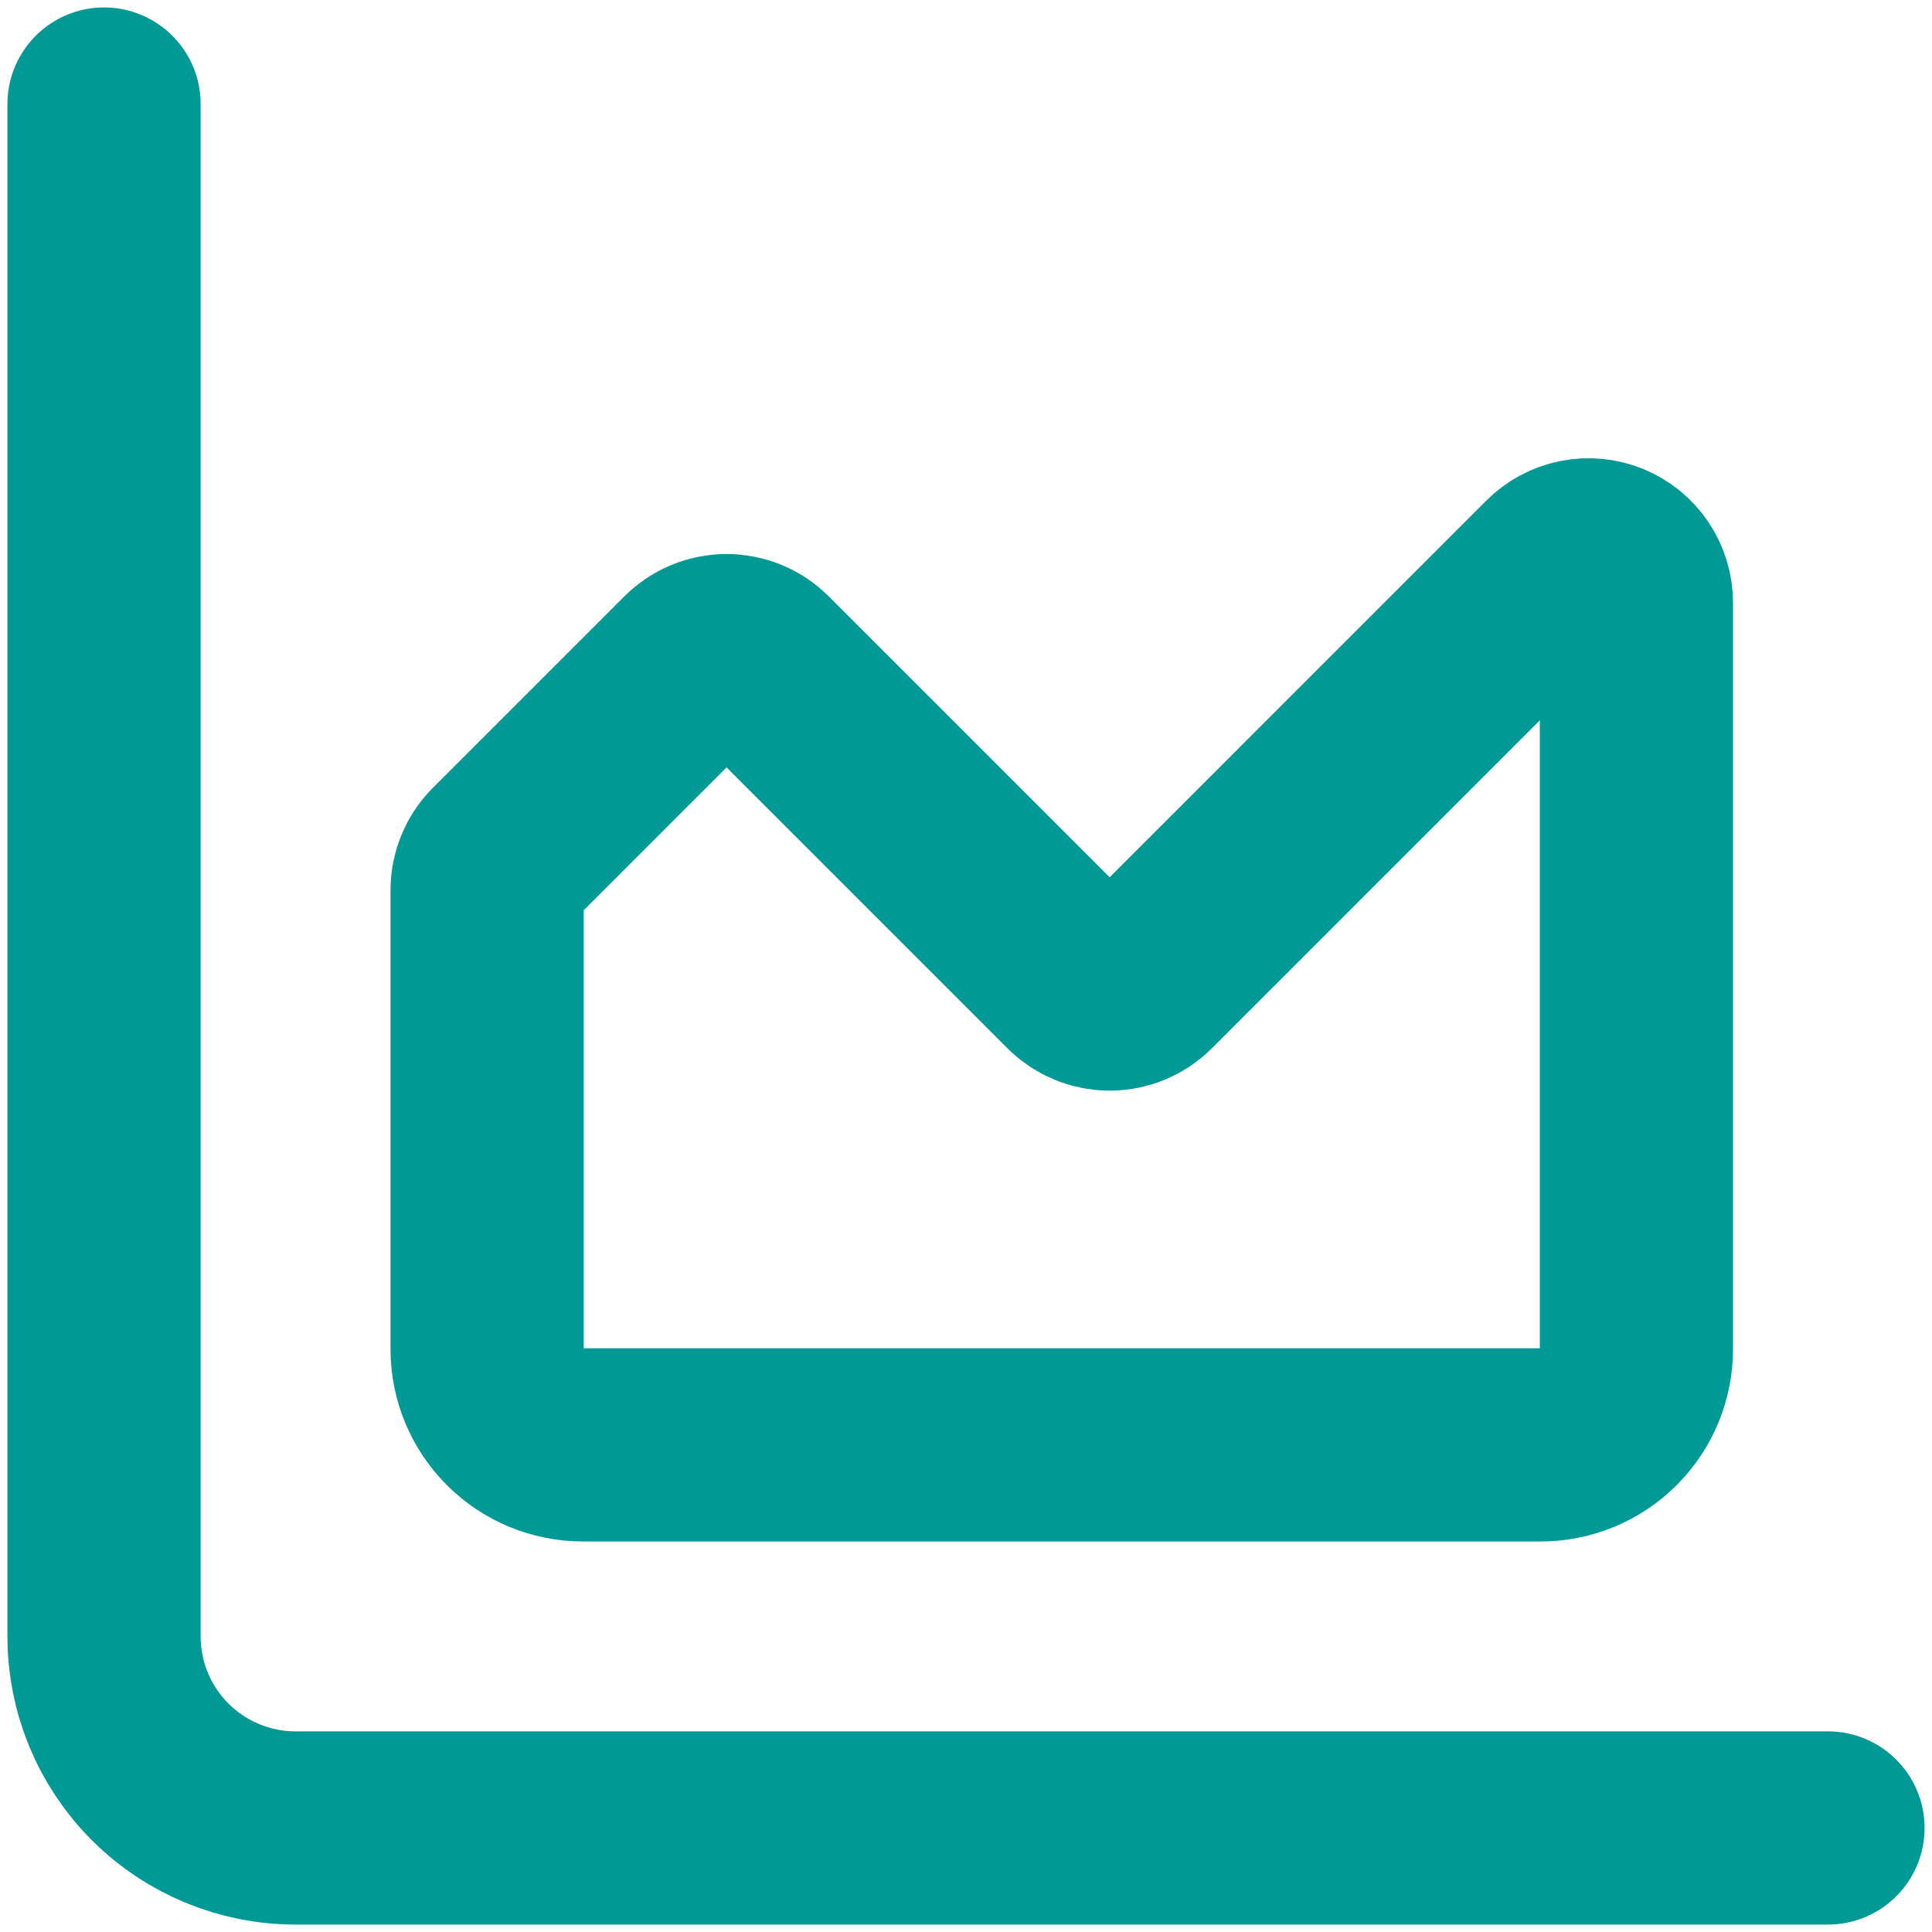
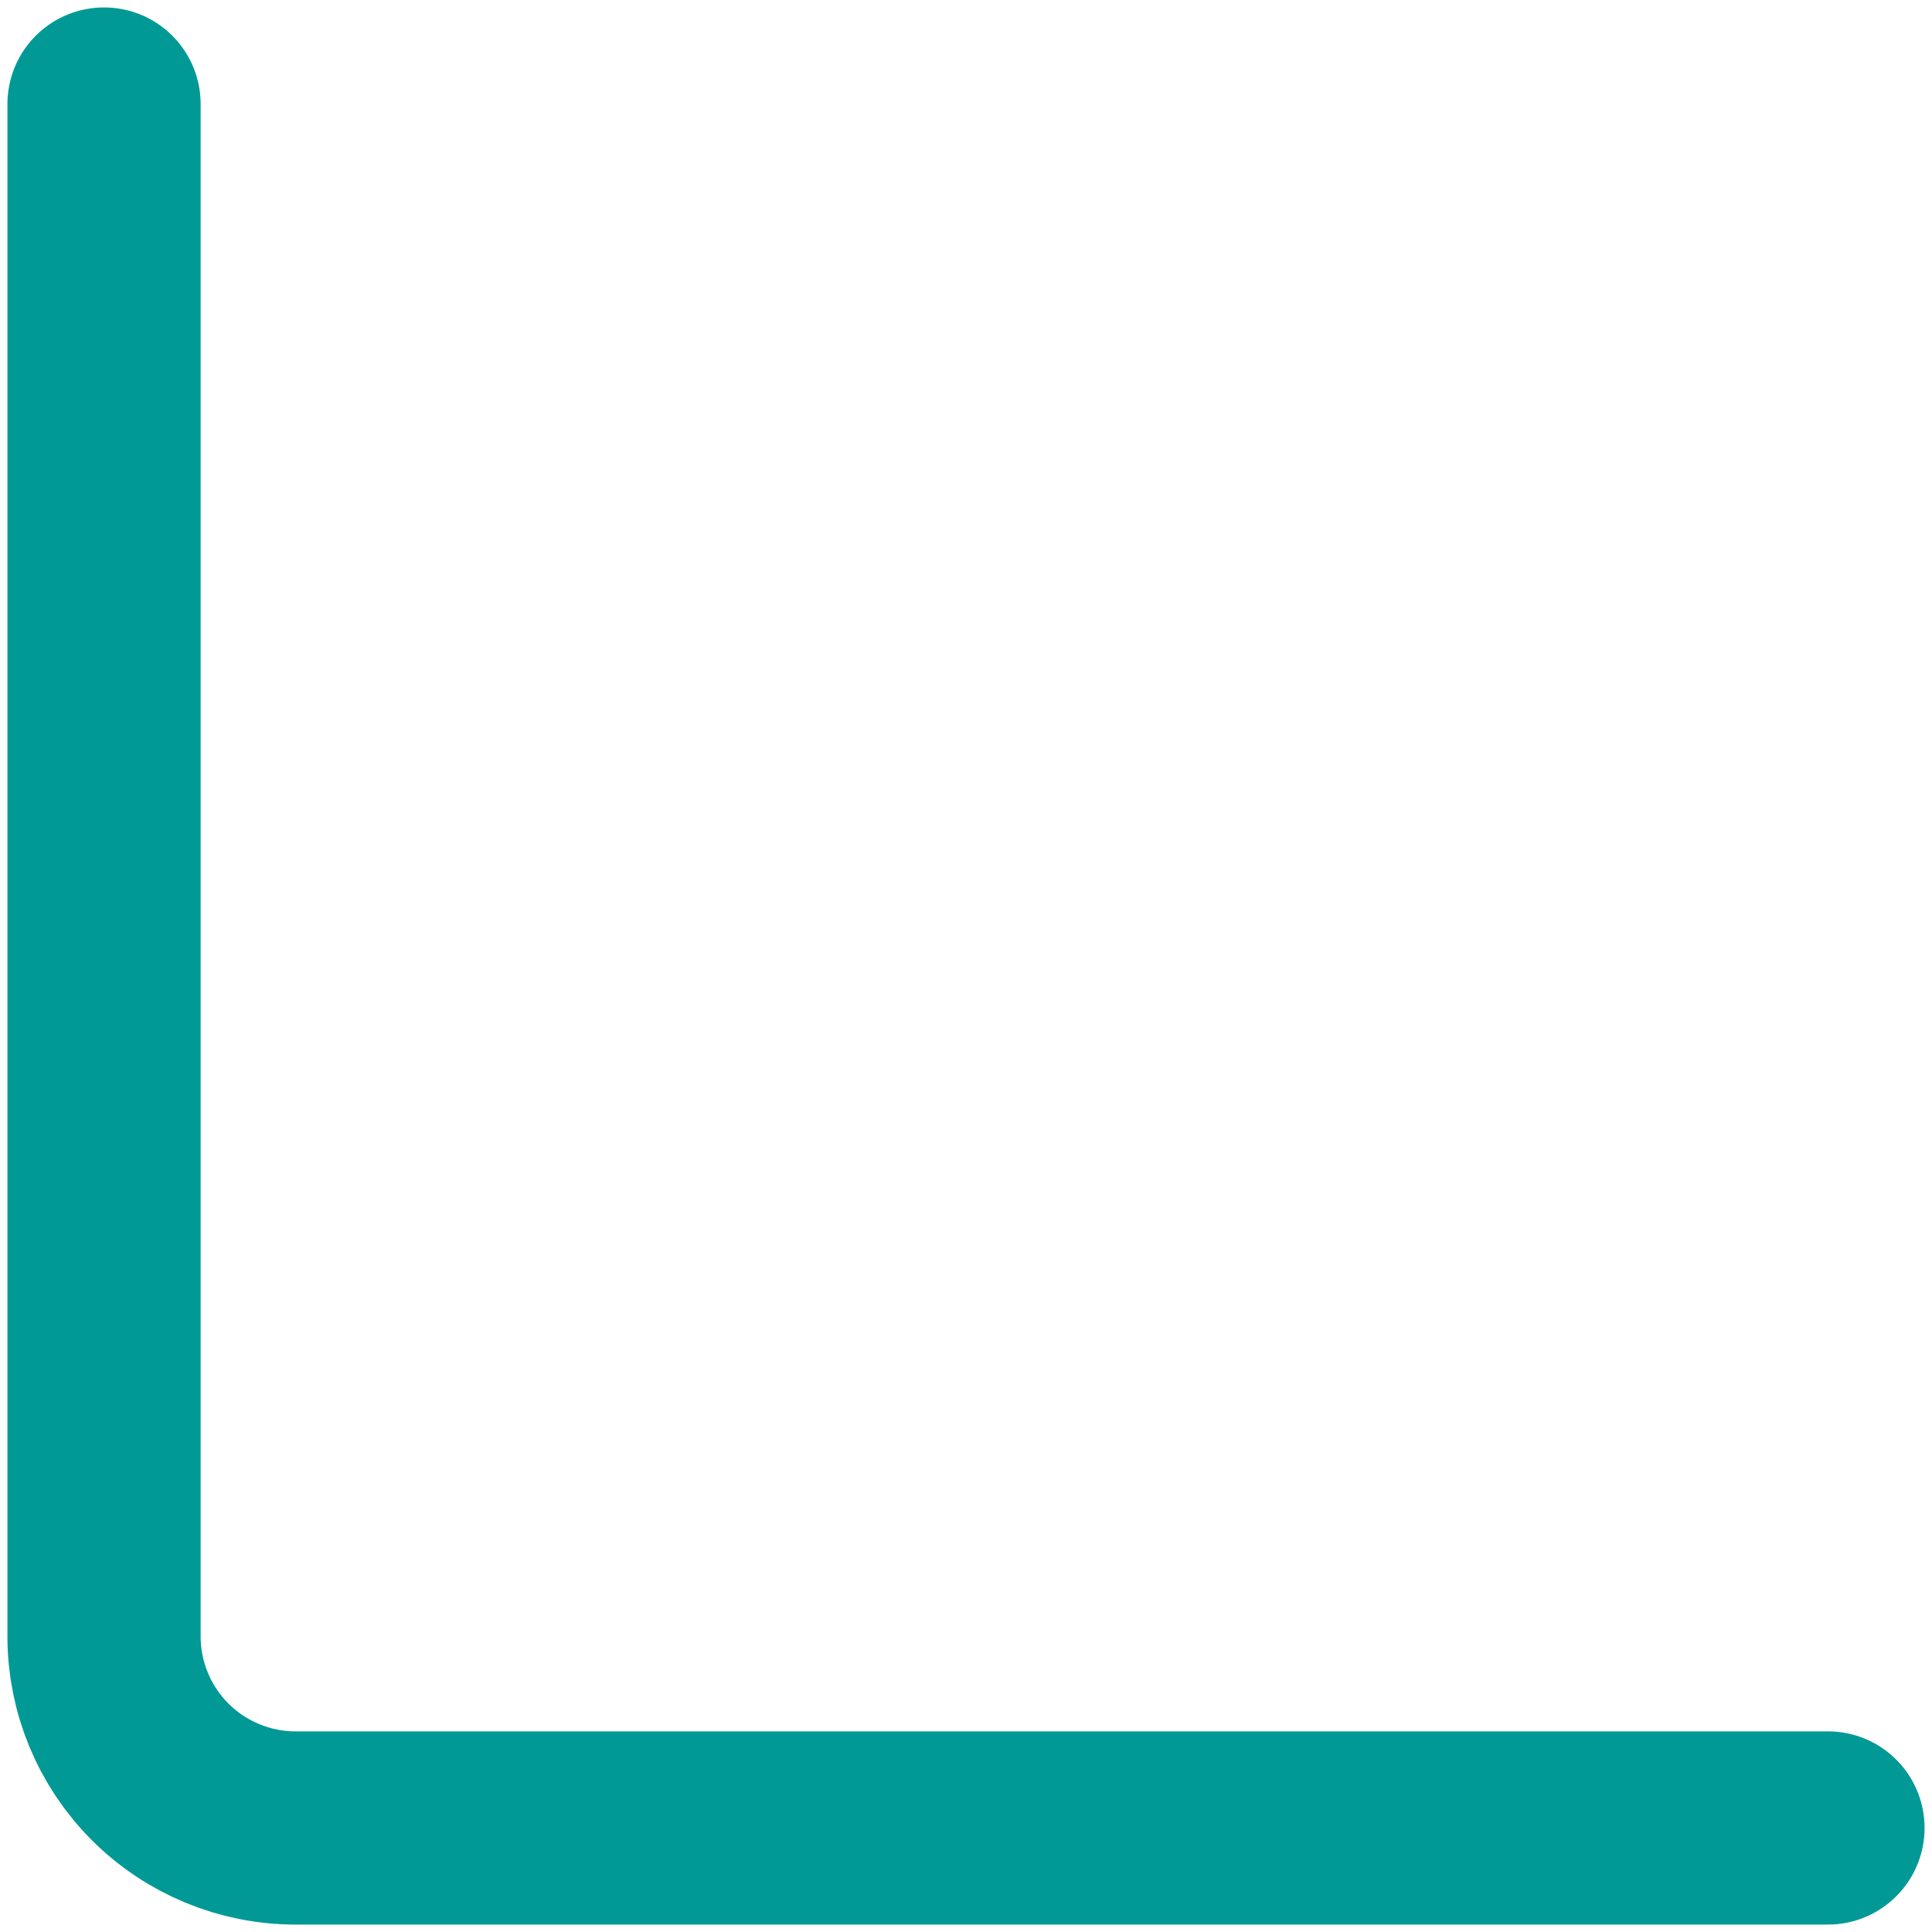
<svg xmlns="http://www.w3.org/2000/svg" width="130" height="130" viewBox="0 0 130 130" fill="none">
  <path d="M7 7V110.111C7 113.529 8.358 116.808 10.775 119.225C13.192 121.642 16.471 123 19.889 123H123" stroke="#009996" stroke-width="13" stroke-linecap="round" stroke-linejoin="round" />
-   <path d="M32.777 59.889C32.778 59.036 33.116 58.218 33.718 57.614L46.607 44.725C46.906 44.425 47.262 44.187 47.654 44.025C48.045 43.862 48.465 43.778 48.889 43.778C49.312 43.778 49.732 43.862 50.123 44.025C50.515 44.187 50.87 44.425 51.17 44.725L72.385 65.94C72.684 66.24 73.04 66.478 73.431 66.641C73.823 66.803 74.242 66.887 74.666 66.887C75.09 66.887 75.51 66.803 75.901 66.641C76.293 66.478 76.648 66.24 76.948 65.94L104.607 38.281C105.057 37.829 105.631 37.522 106.257 37.397C106.882 37.272 107.53 37.335 108.119 37.578C108.709 37.822 109.212 38.235 109.567 38.765C109.921 39.295 110.111 39.918 110.111 40.556V90.777C110.111 92.486 109.432 94.125 108.223 95.334C107.015 96.543 105.375 97.222 103.666 97.222H39.222C37.513 97.222 35.873 96.543 34.665 95.334C33.456 94.125 32.777 92.486 32.777 90.777V59.889Z" stroke="#009996" stroke-width="13" stroke-linecap="round" stroke-linejoin="round" />
</svg>